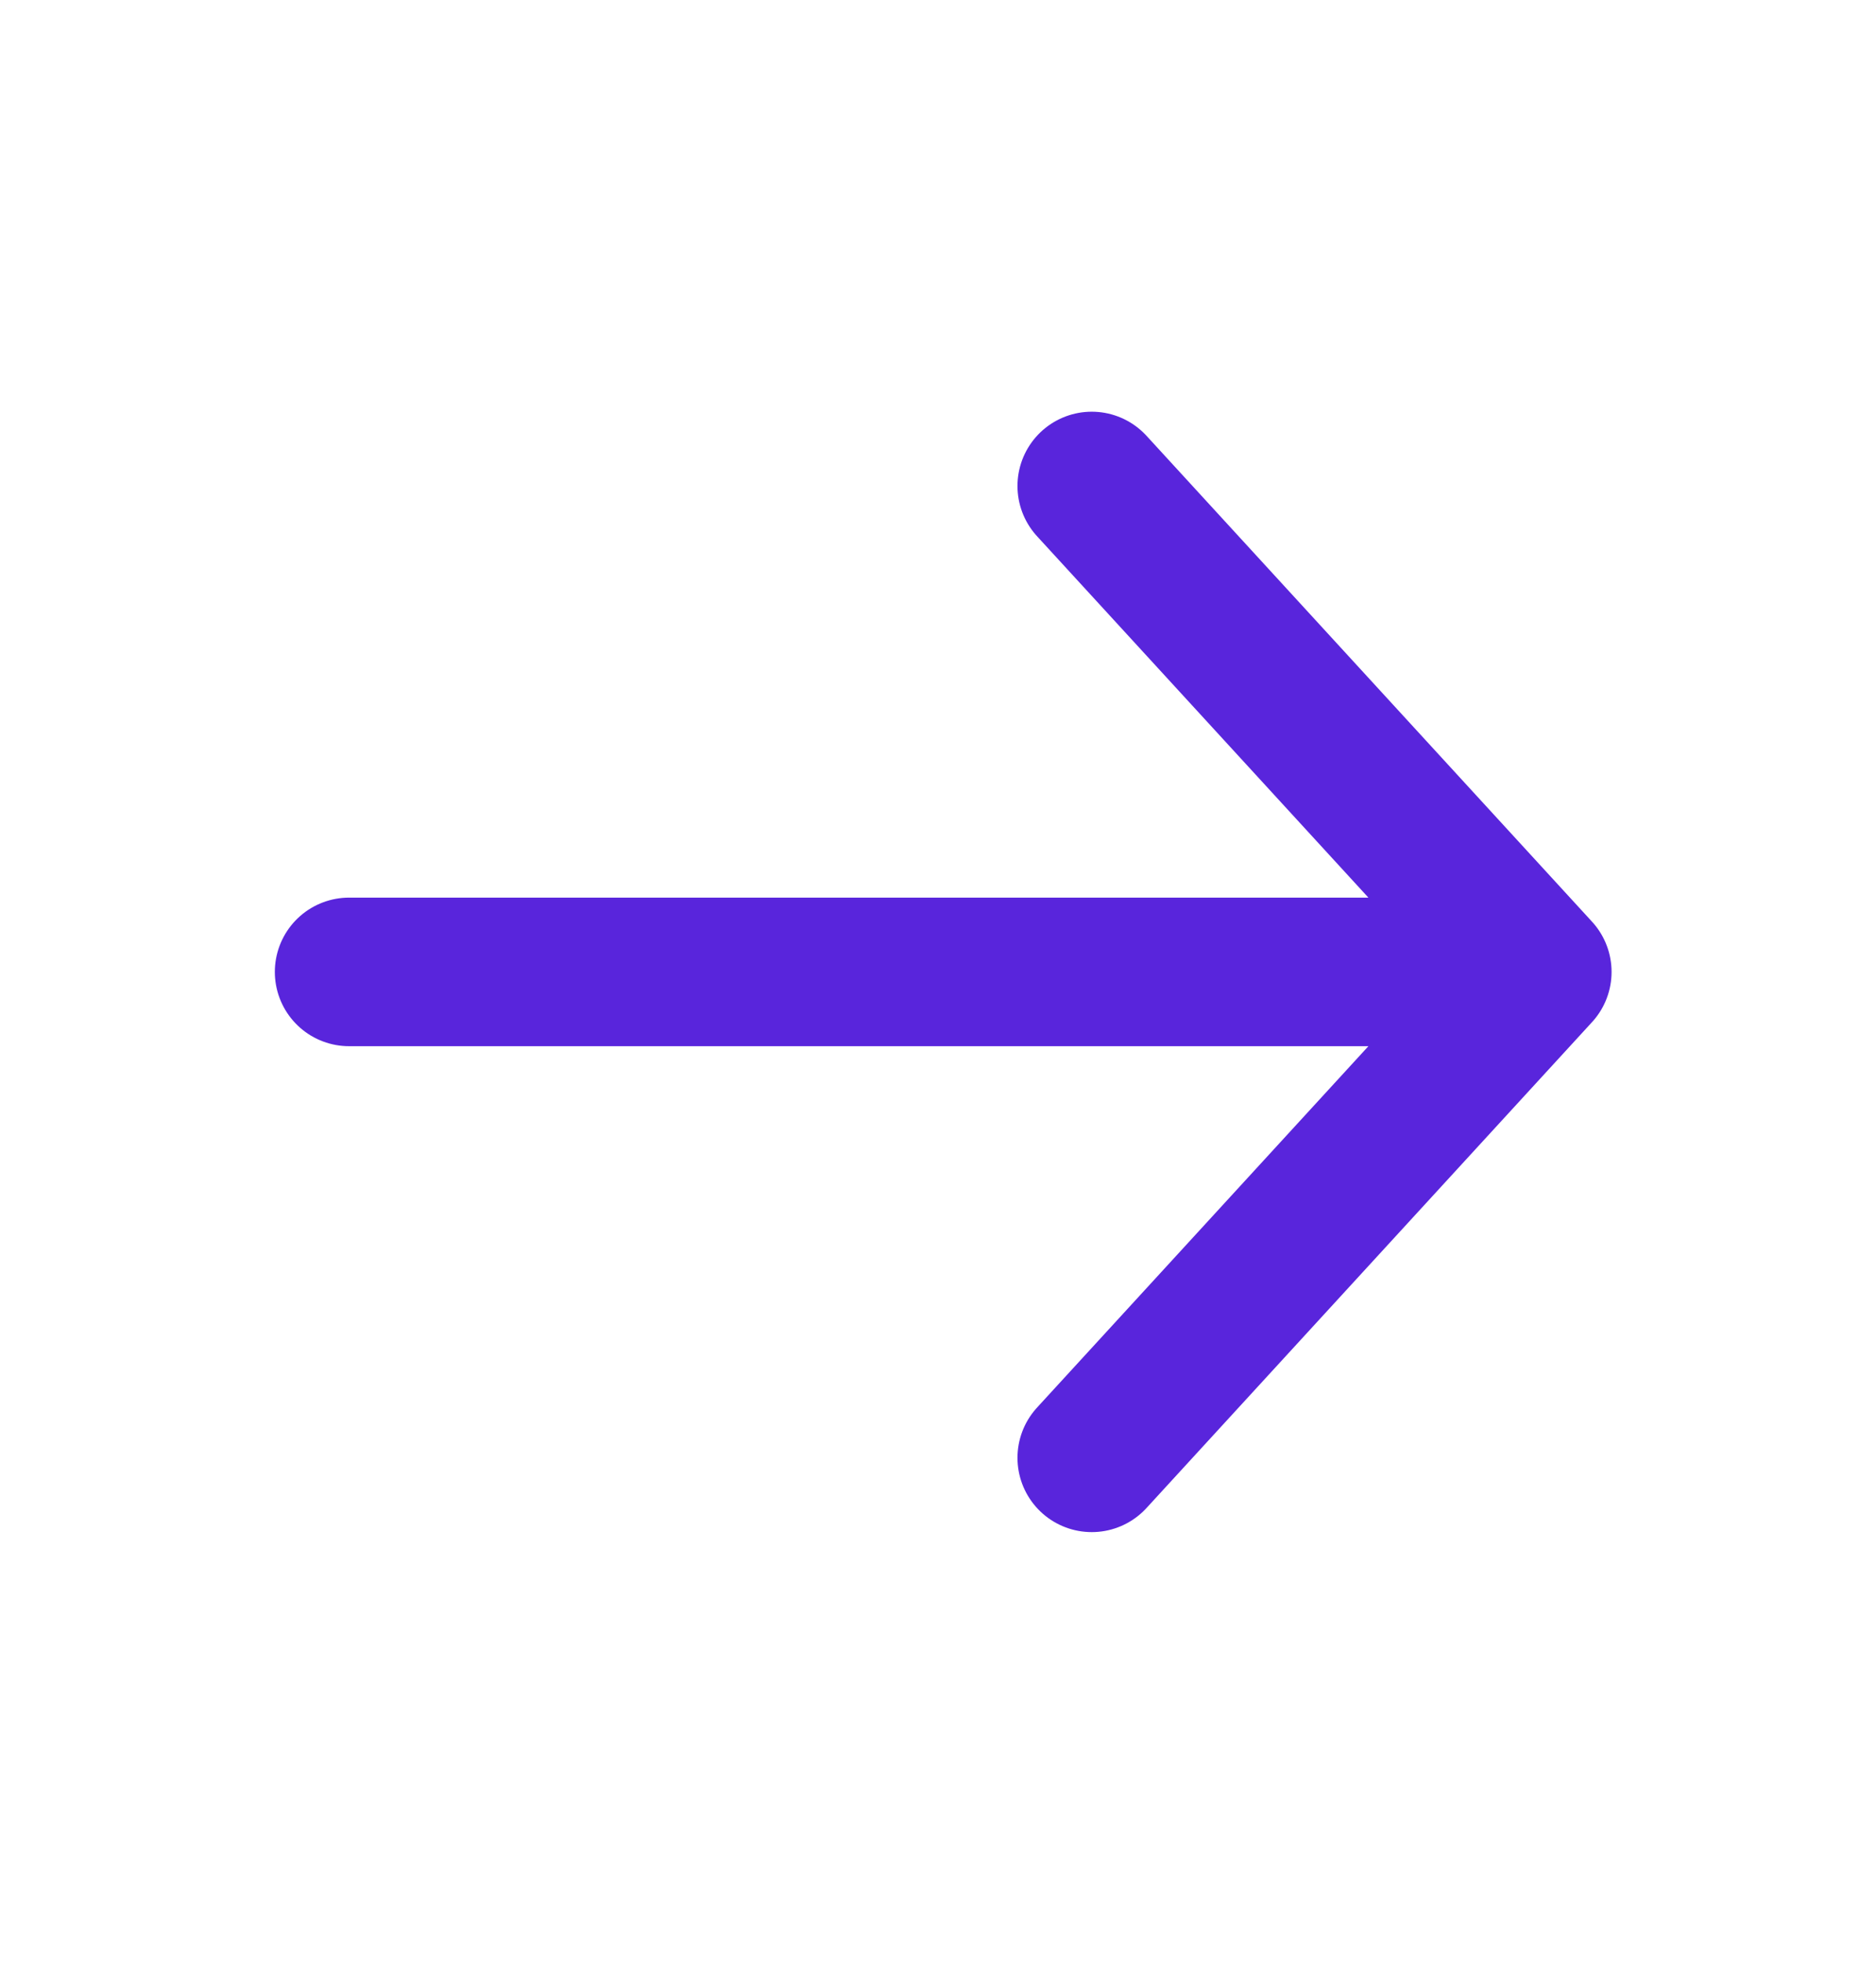
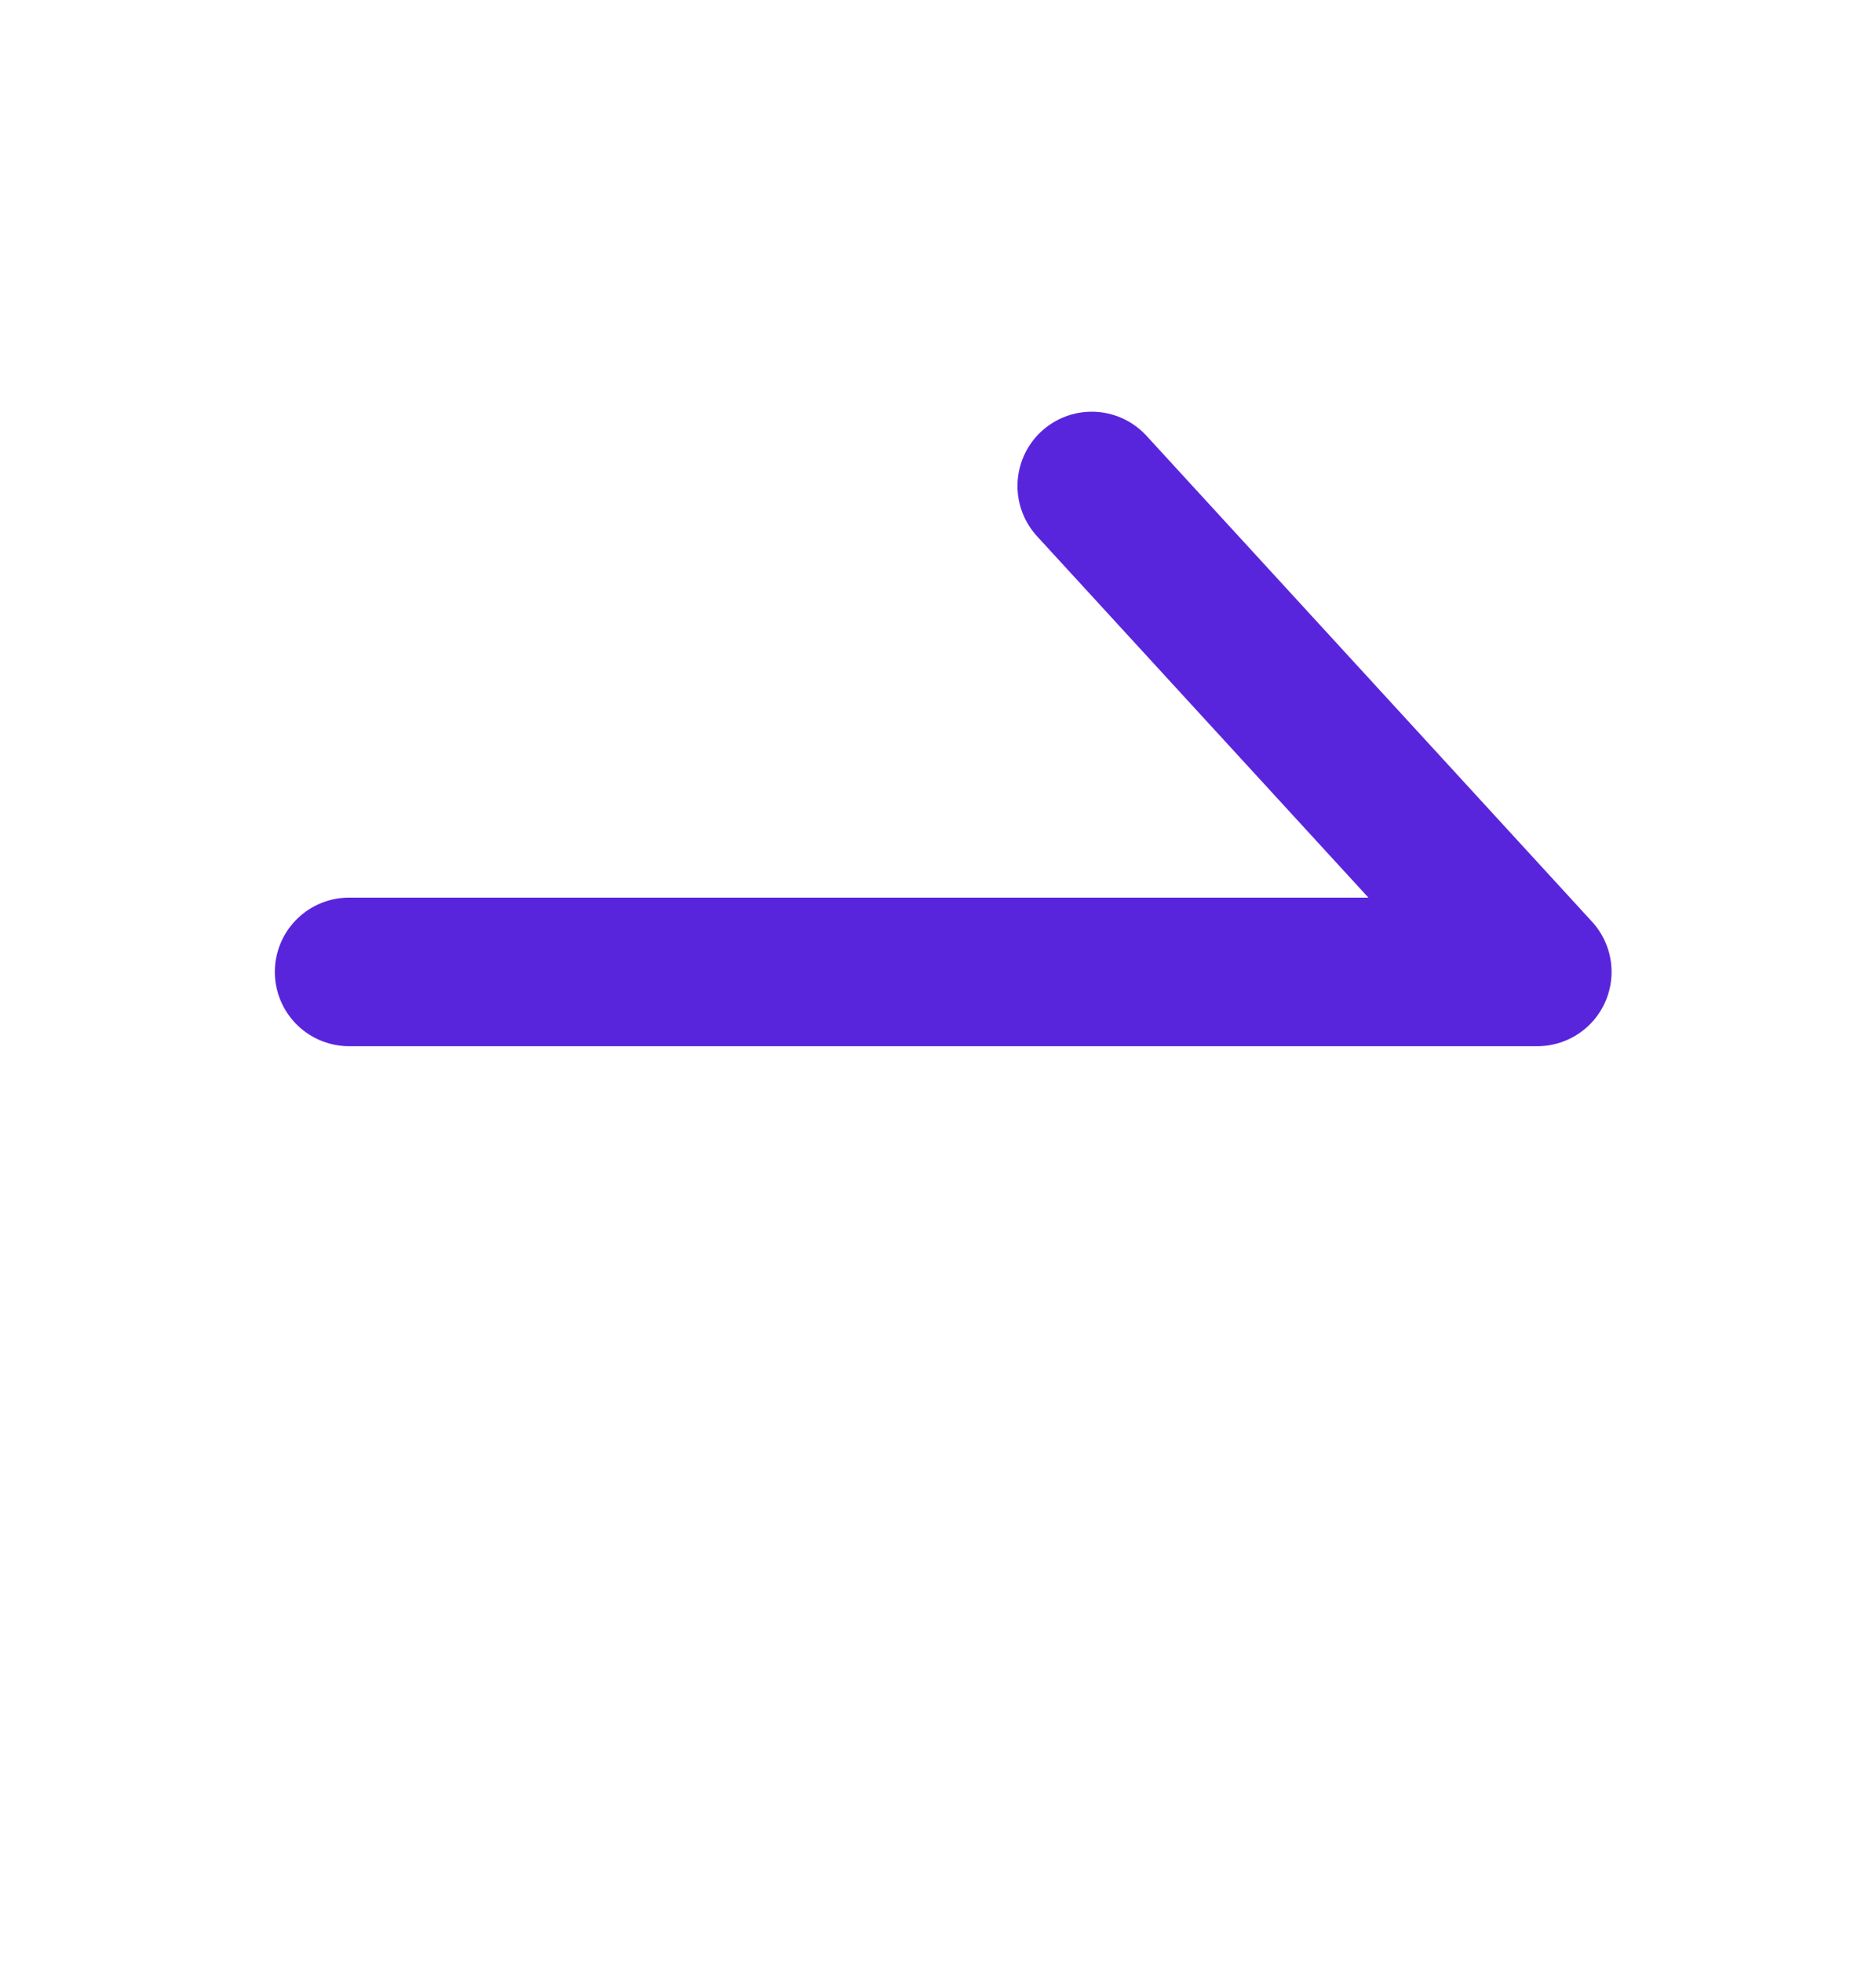
<svg xmlns="http://www.w3.org/2000/svg" width="22" height="23" viewBox="0 0 22 23" fill="none">
-   <path d="M4.094 11.395L18.028 11.395M18.028 11.395L12.803 5.698M18.028 11.395L12.803 17.092" stroke="#5925DC" stroke-width="1.742" stroke-linecap="round" stroke-linejoin="round" />
+   <path d="M4.094 11.395L18.028 11.395M18.028 11.395L12.803 5.698M18.028 11.395" stroke="#5925DC" stroke-width="1.742" stroke-linecap="round" stroke-linejoin="round" />
</svg>